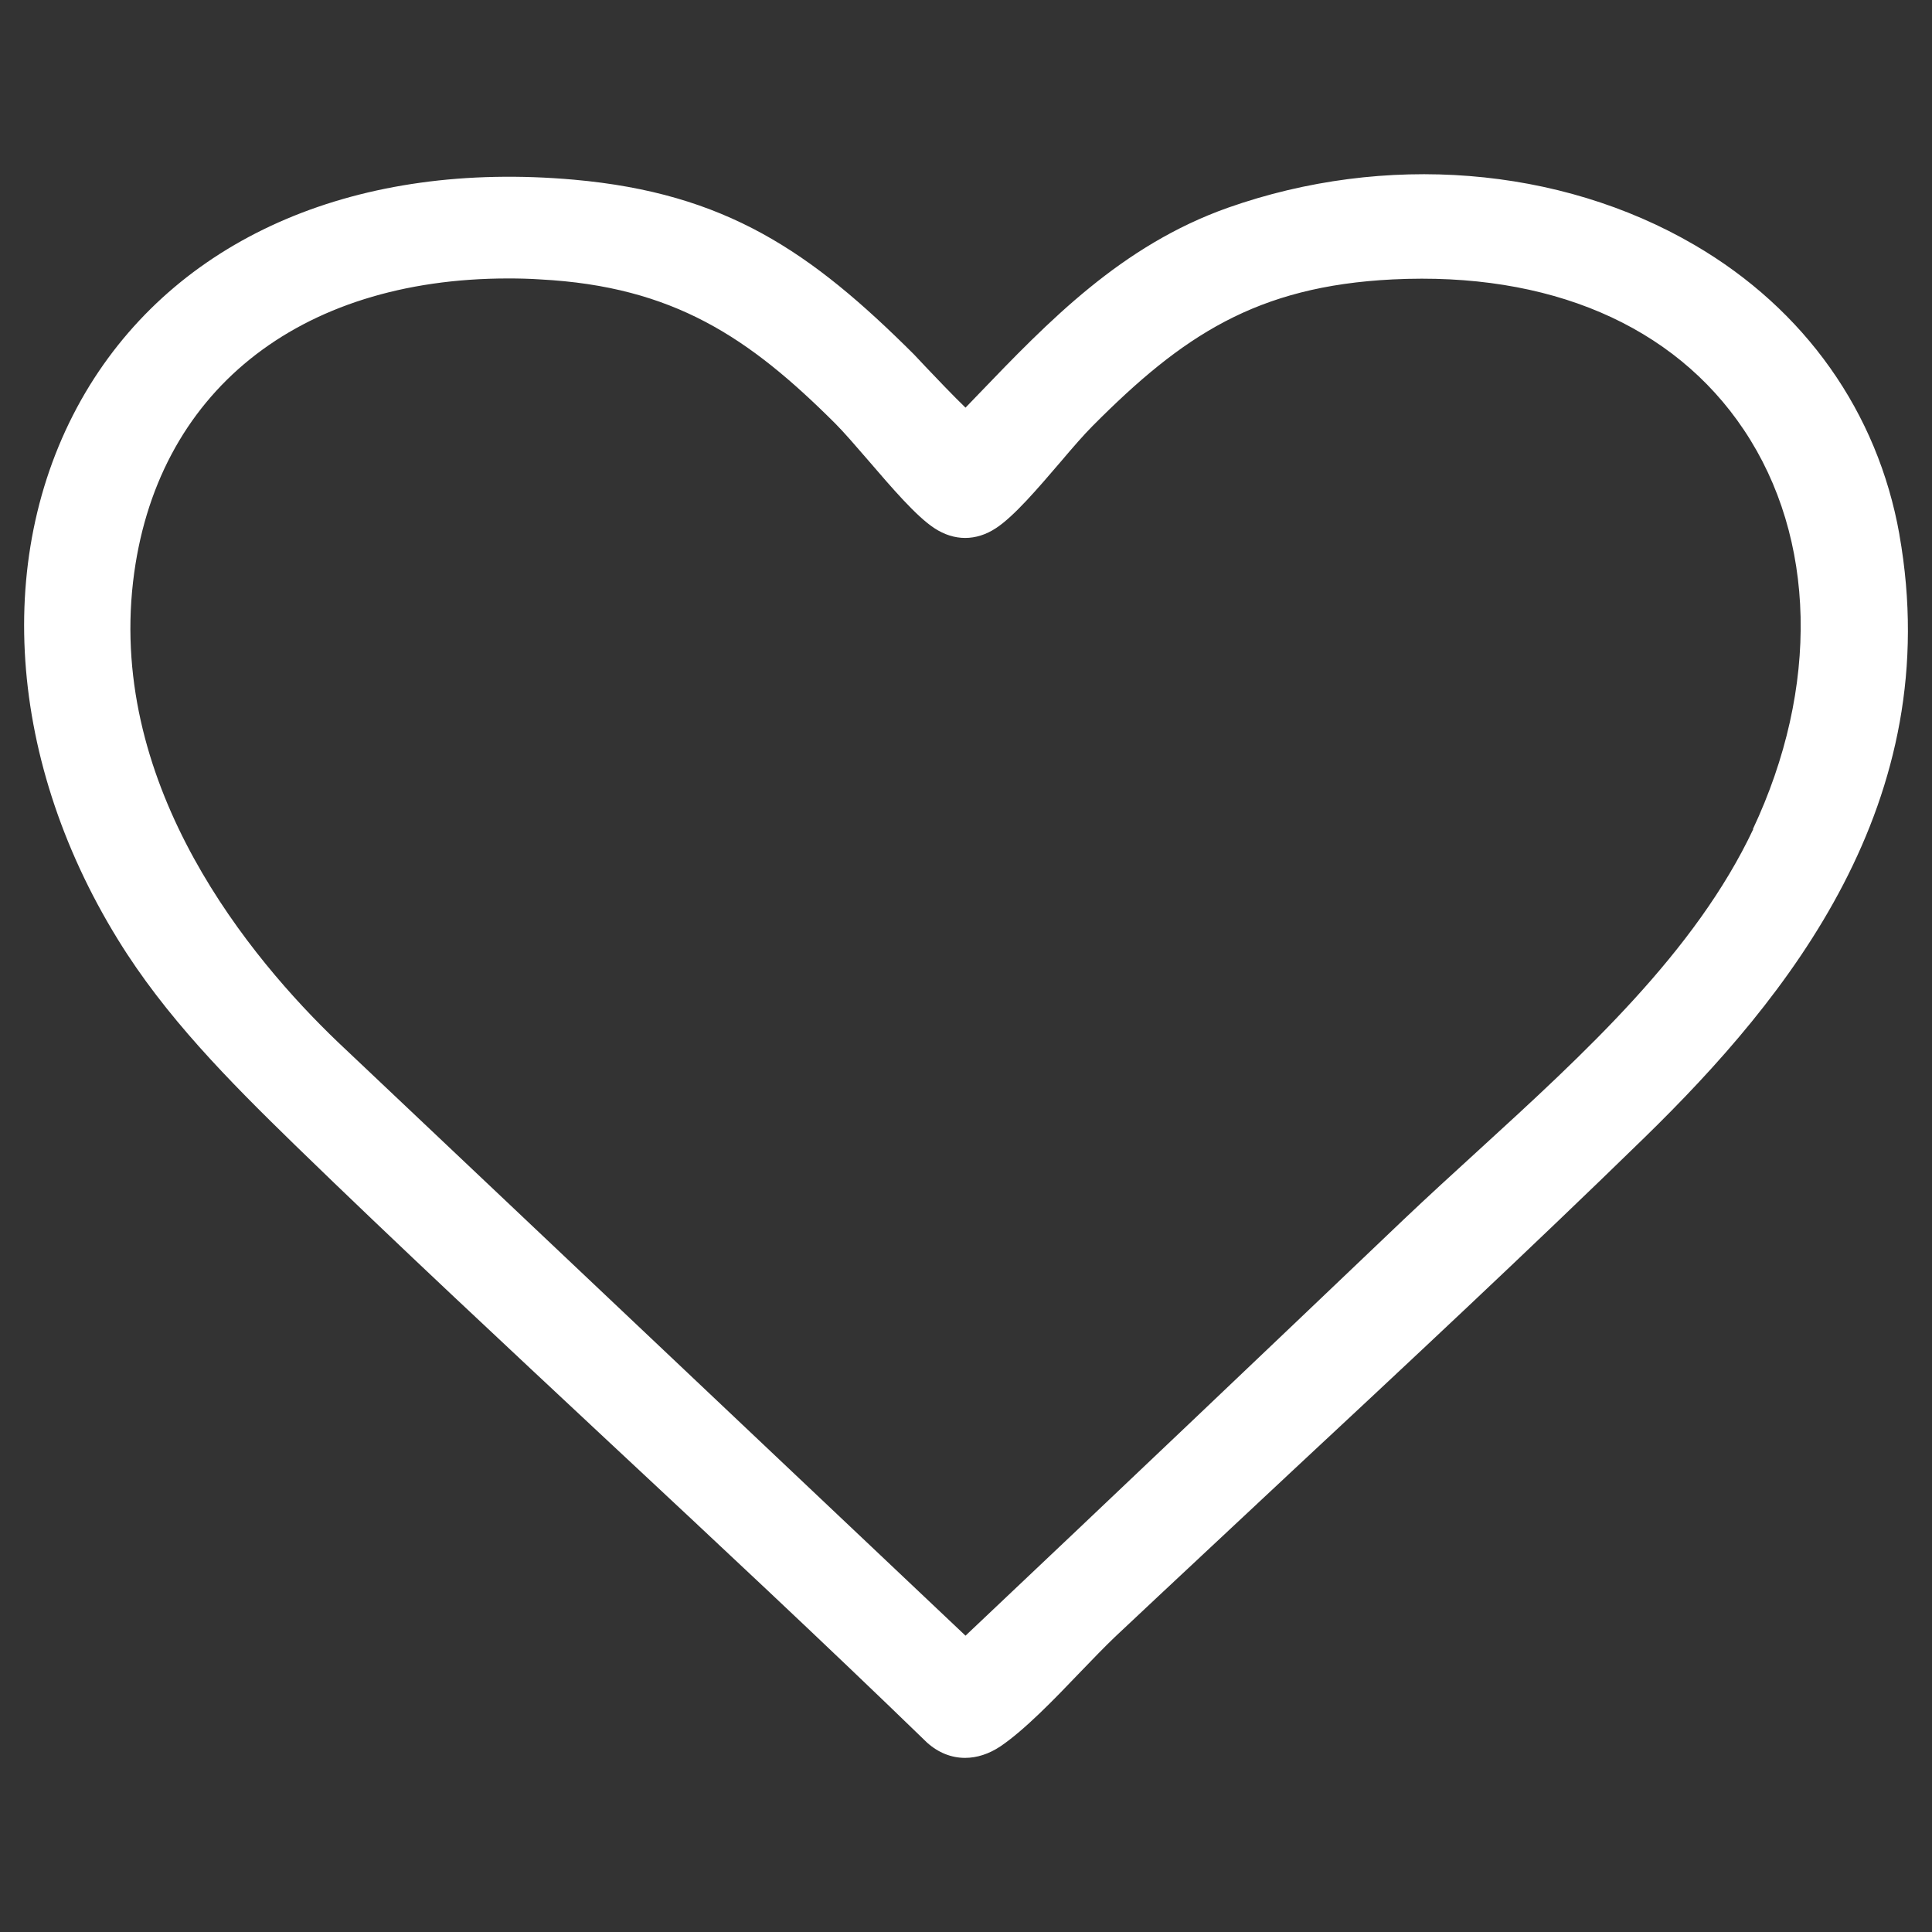
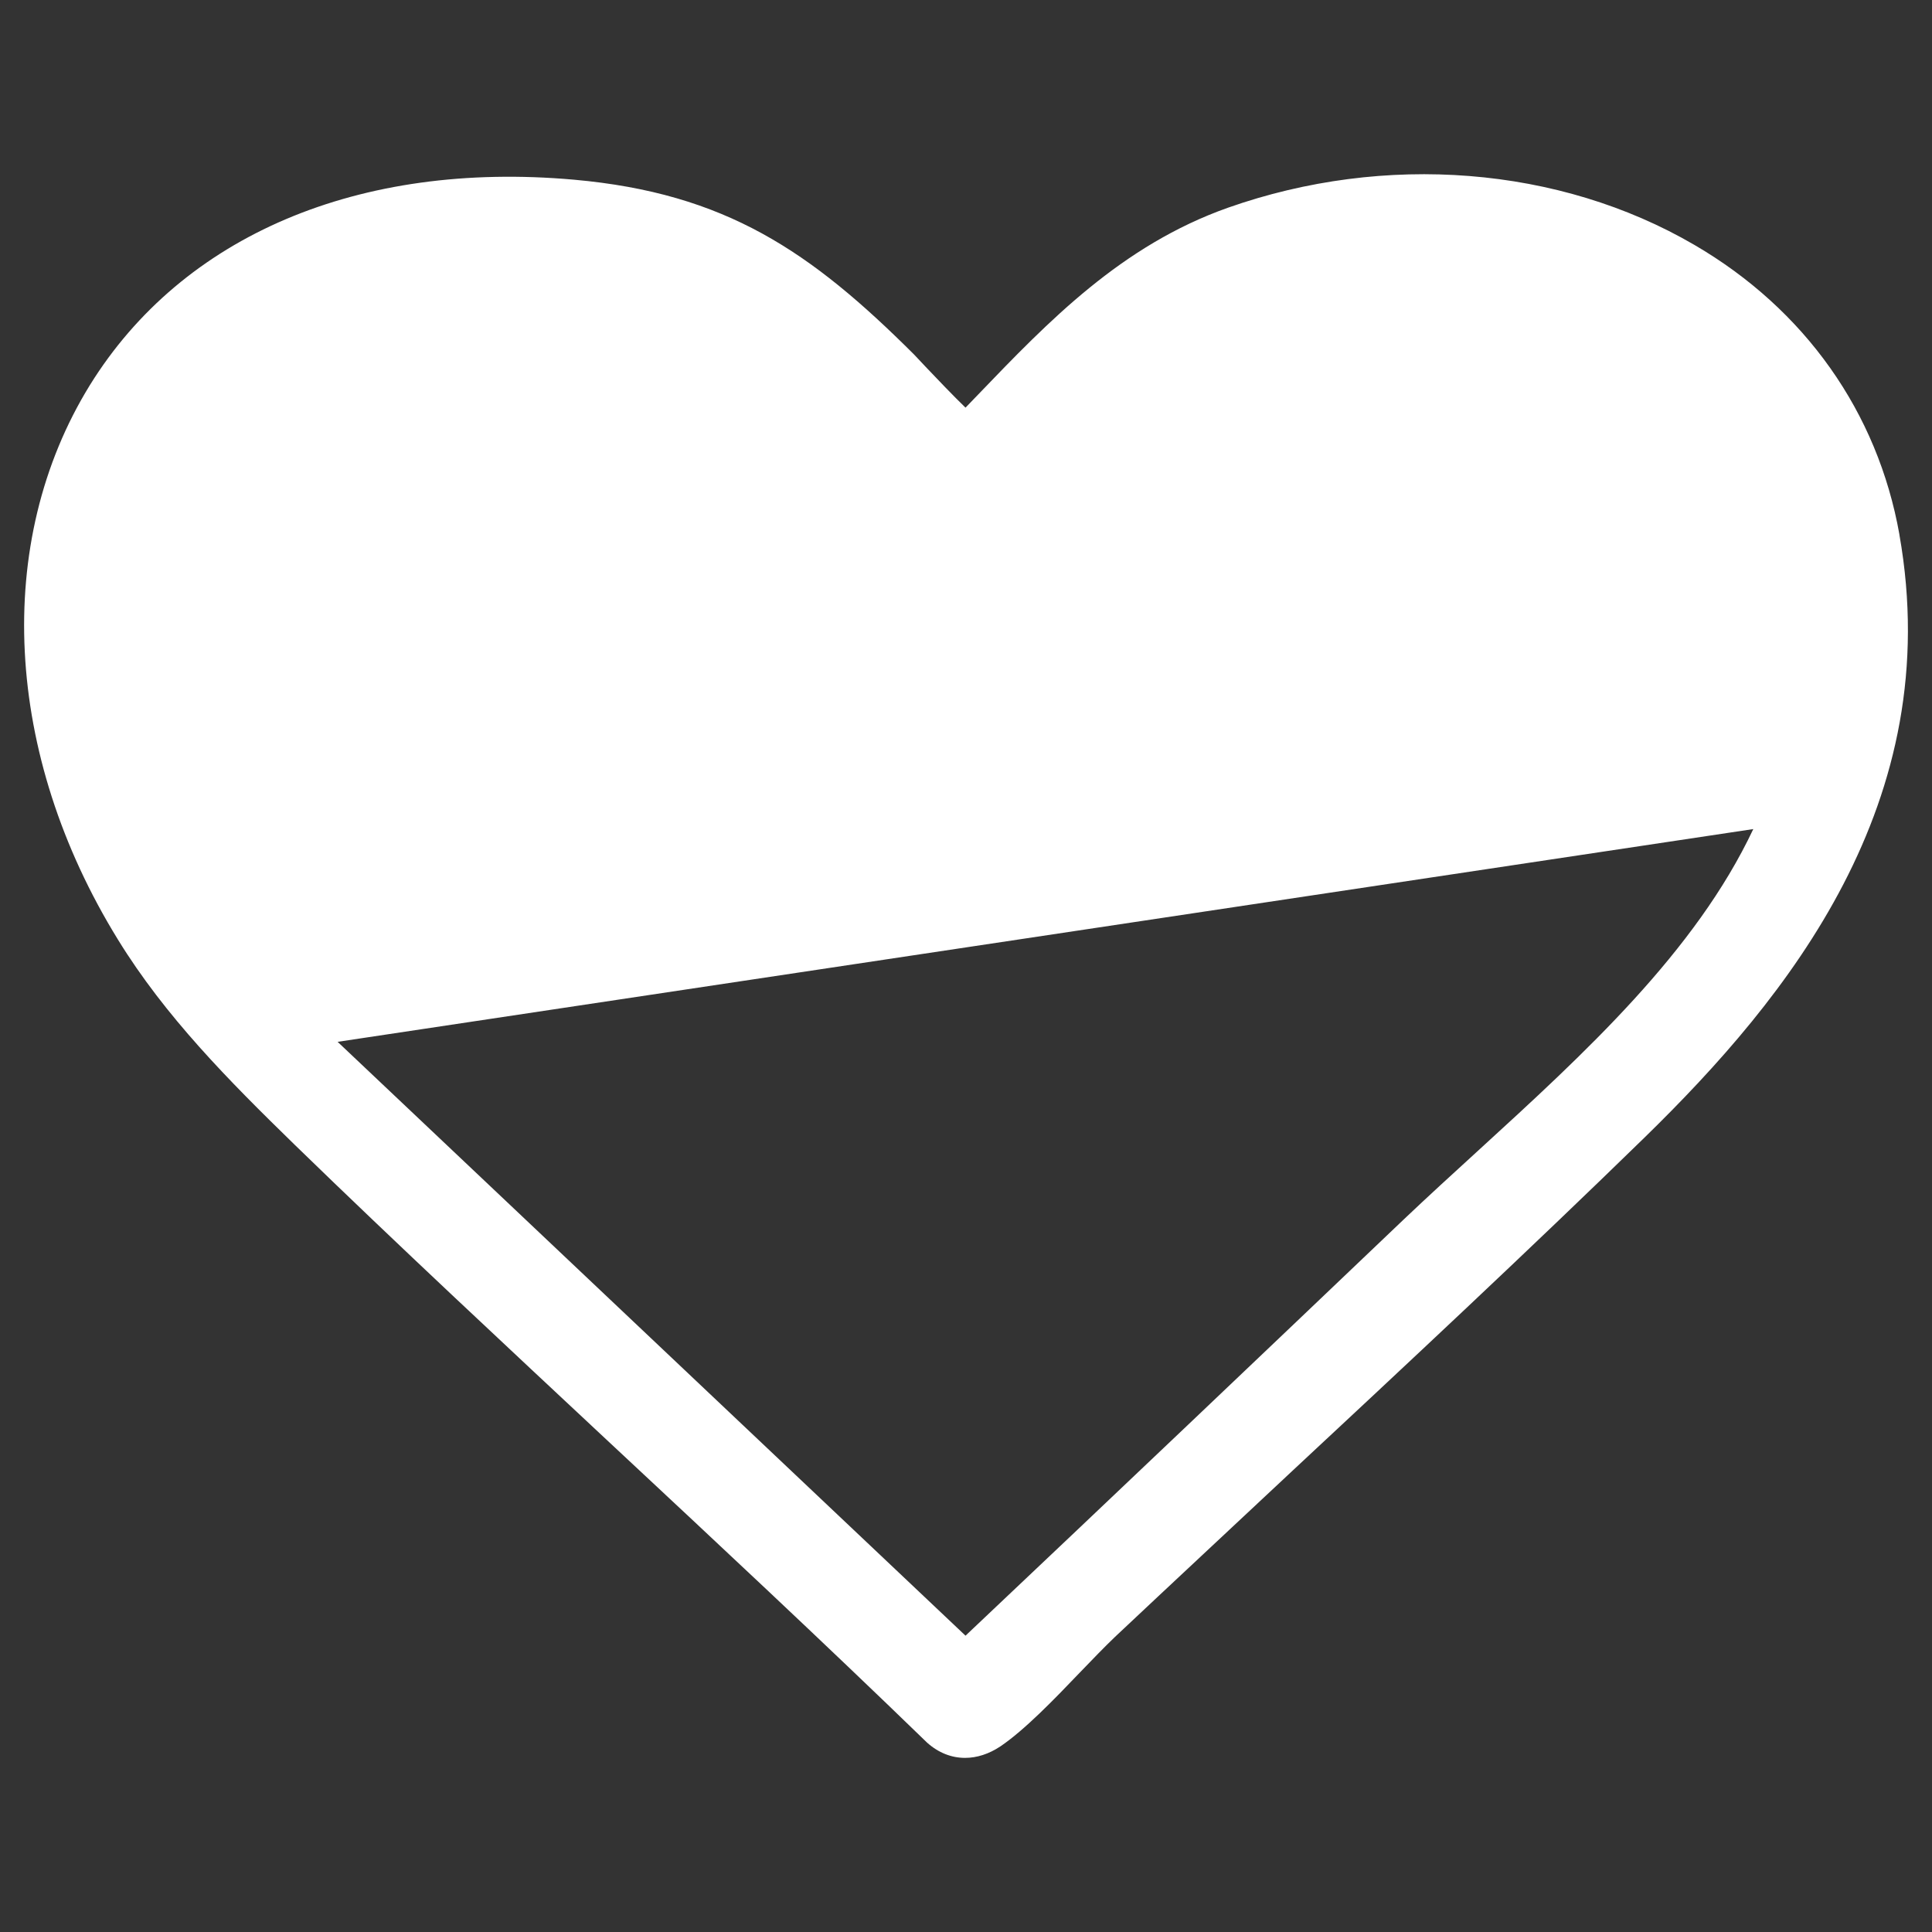
<svg xmlns="http://www.w3.org/2000/svg" id="Layer_1" data-name="Layer 1" viewBox="0 0 80 80">
  <rect x="0" y="0" width="80" height="80" fill="#333333" stroke="none" />
  <defs>
    <style>
      .cls-1 {
        fill: #fff;
      }
    </style>
  </defs>
-   <path class="cls-1" d="M78.65,22.13c-.9-5.06-3.91-9.32-8.49-11.99-5.59-3.26-12.81-3.83-19.31-1.54-4.41,1.56-7.43,4.7-10.35,7.74-.17.18-.35.36-.52.54-.46-.44-1.29-1.31-1.65-1.69-.23-.24-.4-.43-.48-.51-4.28-4.27-7.8-6.68-14.09-7.24-8.9-.79-16.2,2.31-20.04,8.51C-.29,22.45.16,31.24,4.88,38.9c1.96,3.19,4.59,5.84,7.32,8.5,4.29,4.17,8.75,8.32,13.06,12.35,4.33,4.04,8.8,8.21,13.13,12.41.47.42,1.01.63,1.57.63.49,0,.99-.16,1.47-.48,1-.68,2.21-1.93,3.28-3.05.53-.55,1.03-1.07,1.46-1.48,2.39-2.25,4.8-4.49,7.2-6.74,4.87-4.54,9.9-9.23,14.73-13.94,5.94-5.8,12.51-13.88,10.55-24.96ZM72.6,34.33c-2.4,5.09-6.98,9.28-11.41,13.33-1.02.93-2.08,1.9-3.07,2.84-5.8,5.53-11.97,11.4-18.14,17.23l-26-24.59c-3.59-3.44-9.46-10.48-8.47-19.05.91-7.83,6.82-12.56,15.54-12.56.43,0,.88.01,1.32.04,5.52.29,8.65,2.41,12.21,5.96.37.37.85.93,1.37,1.53.98,1.14,1.99,2.32,2.74,2.81.82.54,1.73.54,2.55,0,.75-.49,1.73-1.64,2.69-2.76.49-.58.96-1.12,1.32-1.48,3.7-3.72,6.77-5.78,12.42-6.06,6.47-.32,11.64,1.89,14.54,6.23,3,4.48,3.14,10.66.37,16.54Z" />
+   <path class="cls-1" d="M78.65,22.13c-.9-5.06-3.91-9.32-8.49-11.99-5.59-3.26-12.81-3.83-19.31-1.54-4.41,1.56-7.43,4.7-10.35,7.74-.17.18-.35.36-.52.54-.46-.44-1.29-1.31-1.65-1.69-.23-.24-.4-.43-.48-.51-4.28-4.27-7.8-6.68-14.09-7.24-8.9-.79-16.2,2.31-20.04,8.51C-.29,22.45.16,31.24,4.88,38.9c1.96,3.19,4.59,5.84,7.32,8.5,4.29,4.17,8.75,8.32,13.06,12.35,4.33,4.04,8.8,8.21,13.13,12.41.47.42,1.01.63,1.57.63.49,0,.99-.16,1.47-.48,1-.68,2.21-1.93,3.28-3.05.53-.55,1.03-1.07,1.46-1.48,2.39-2.25,4.8-4.49,7.2-6.74,4.87-4.54,9.9-9.23,14.73-13.94,5.94-5.8,12.51-13.88,10.55-24.96ZM72.6,34.33c-2.4,5.09-6.98,9.28-11.41,13.33-1.02.93-2.08,1.9-3.07,2.84-5.8,5.53-11.97,11.4-18.14,17.23l-26-24.59Z" />
</svg>